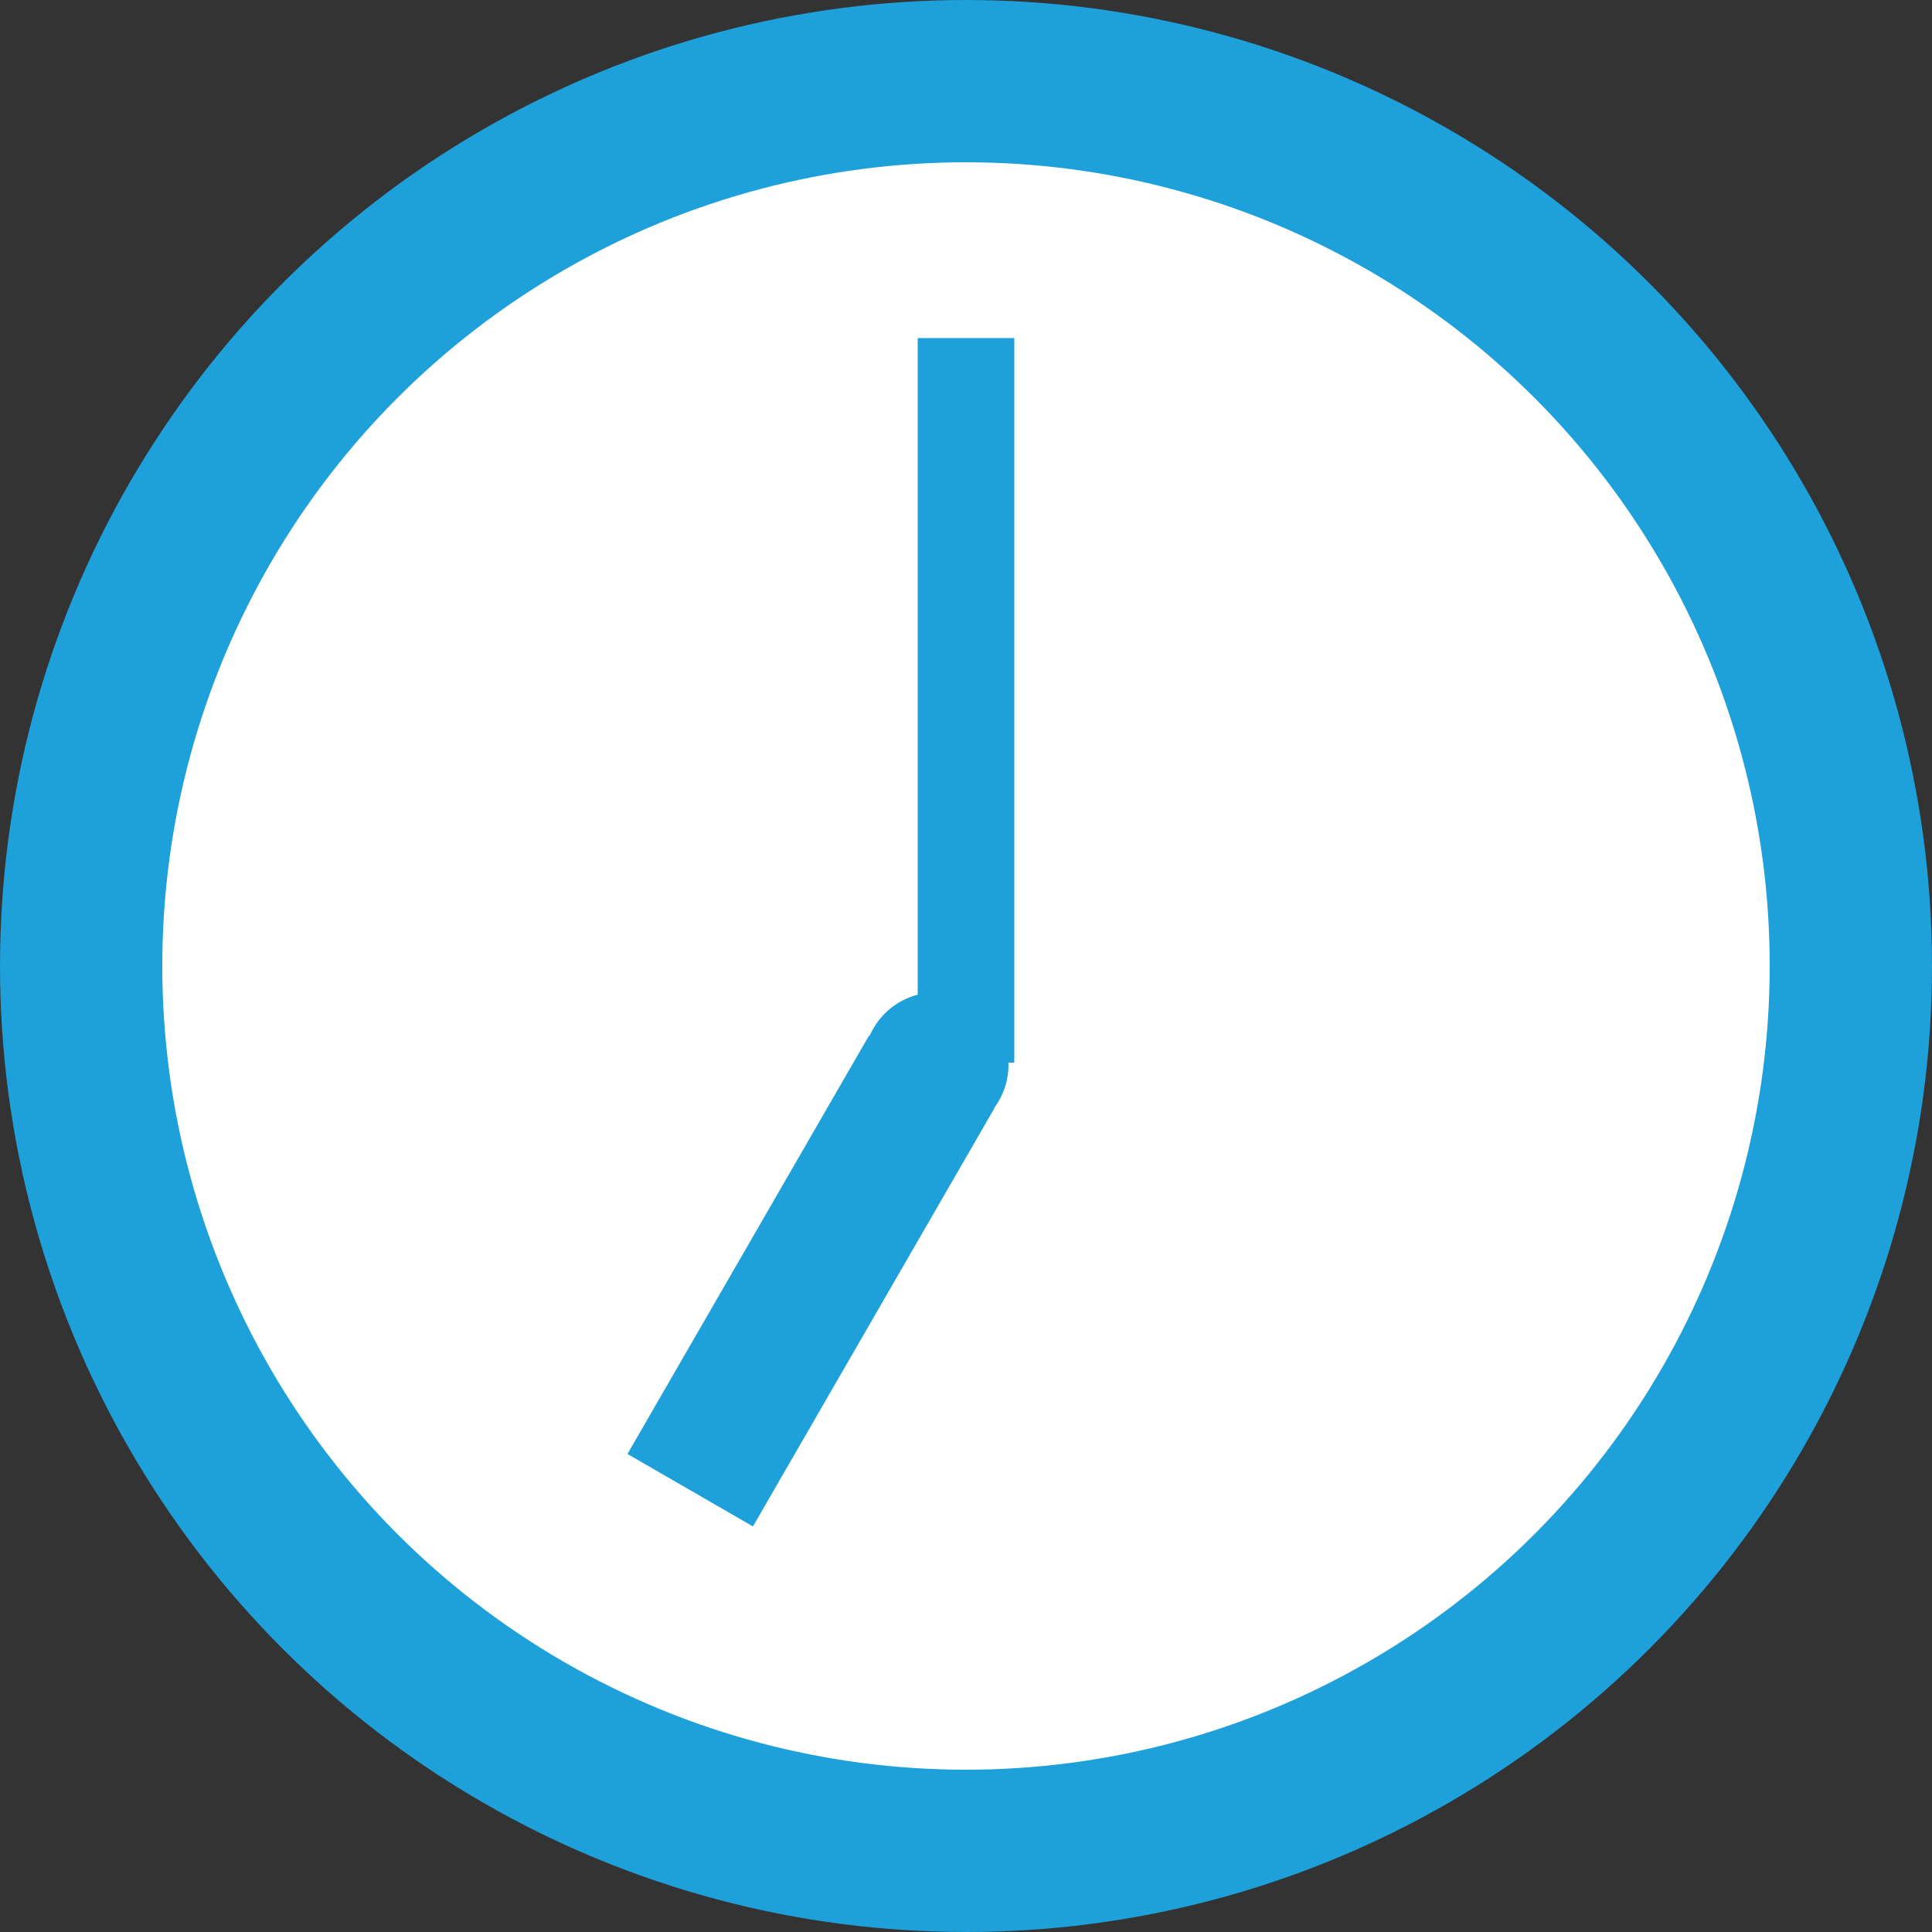
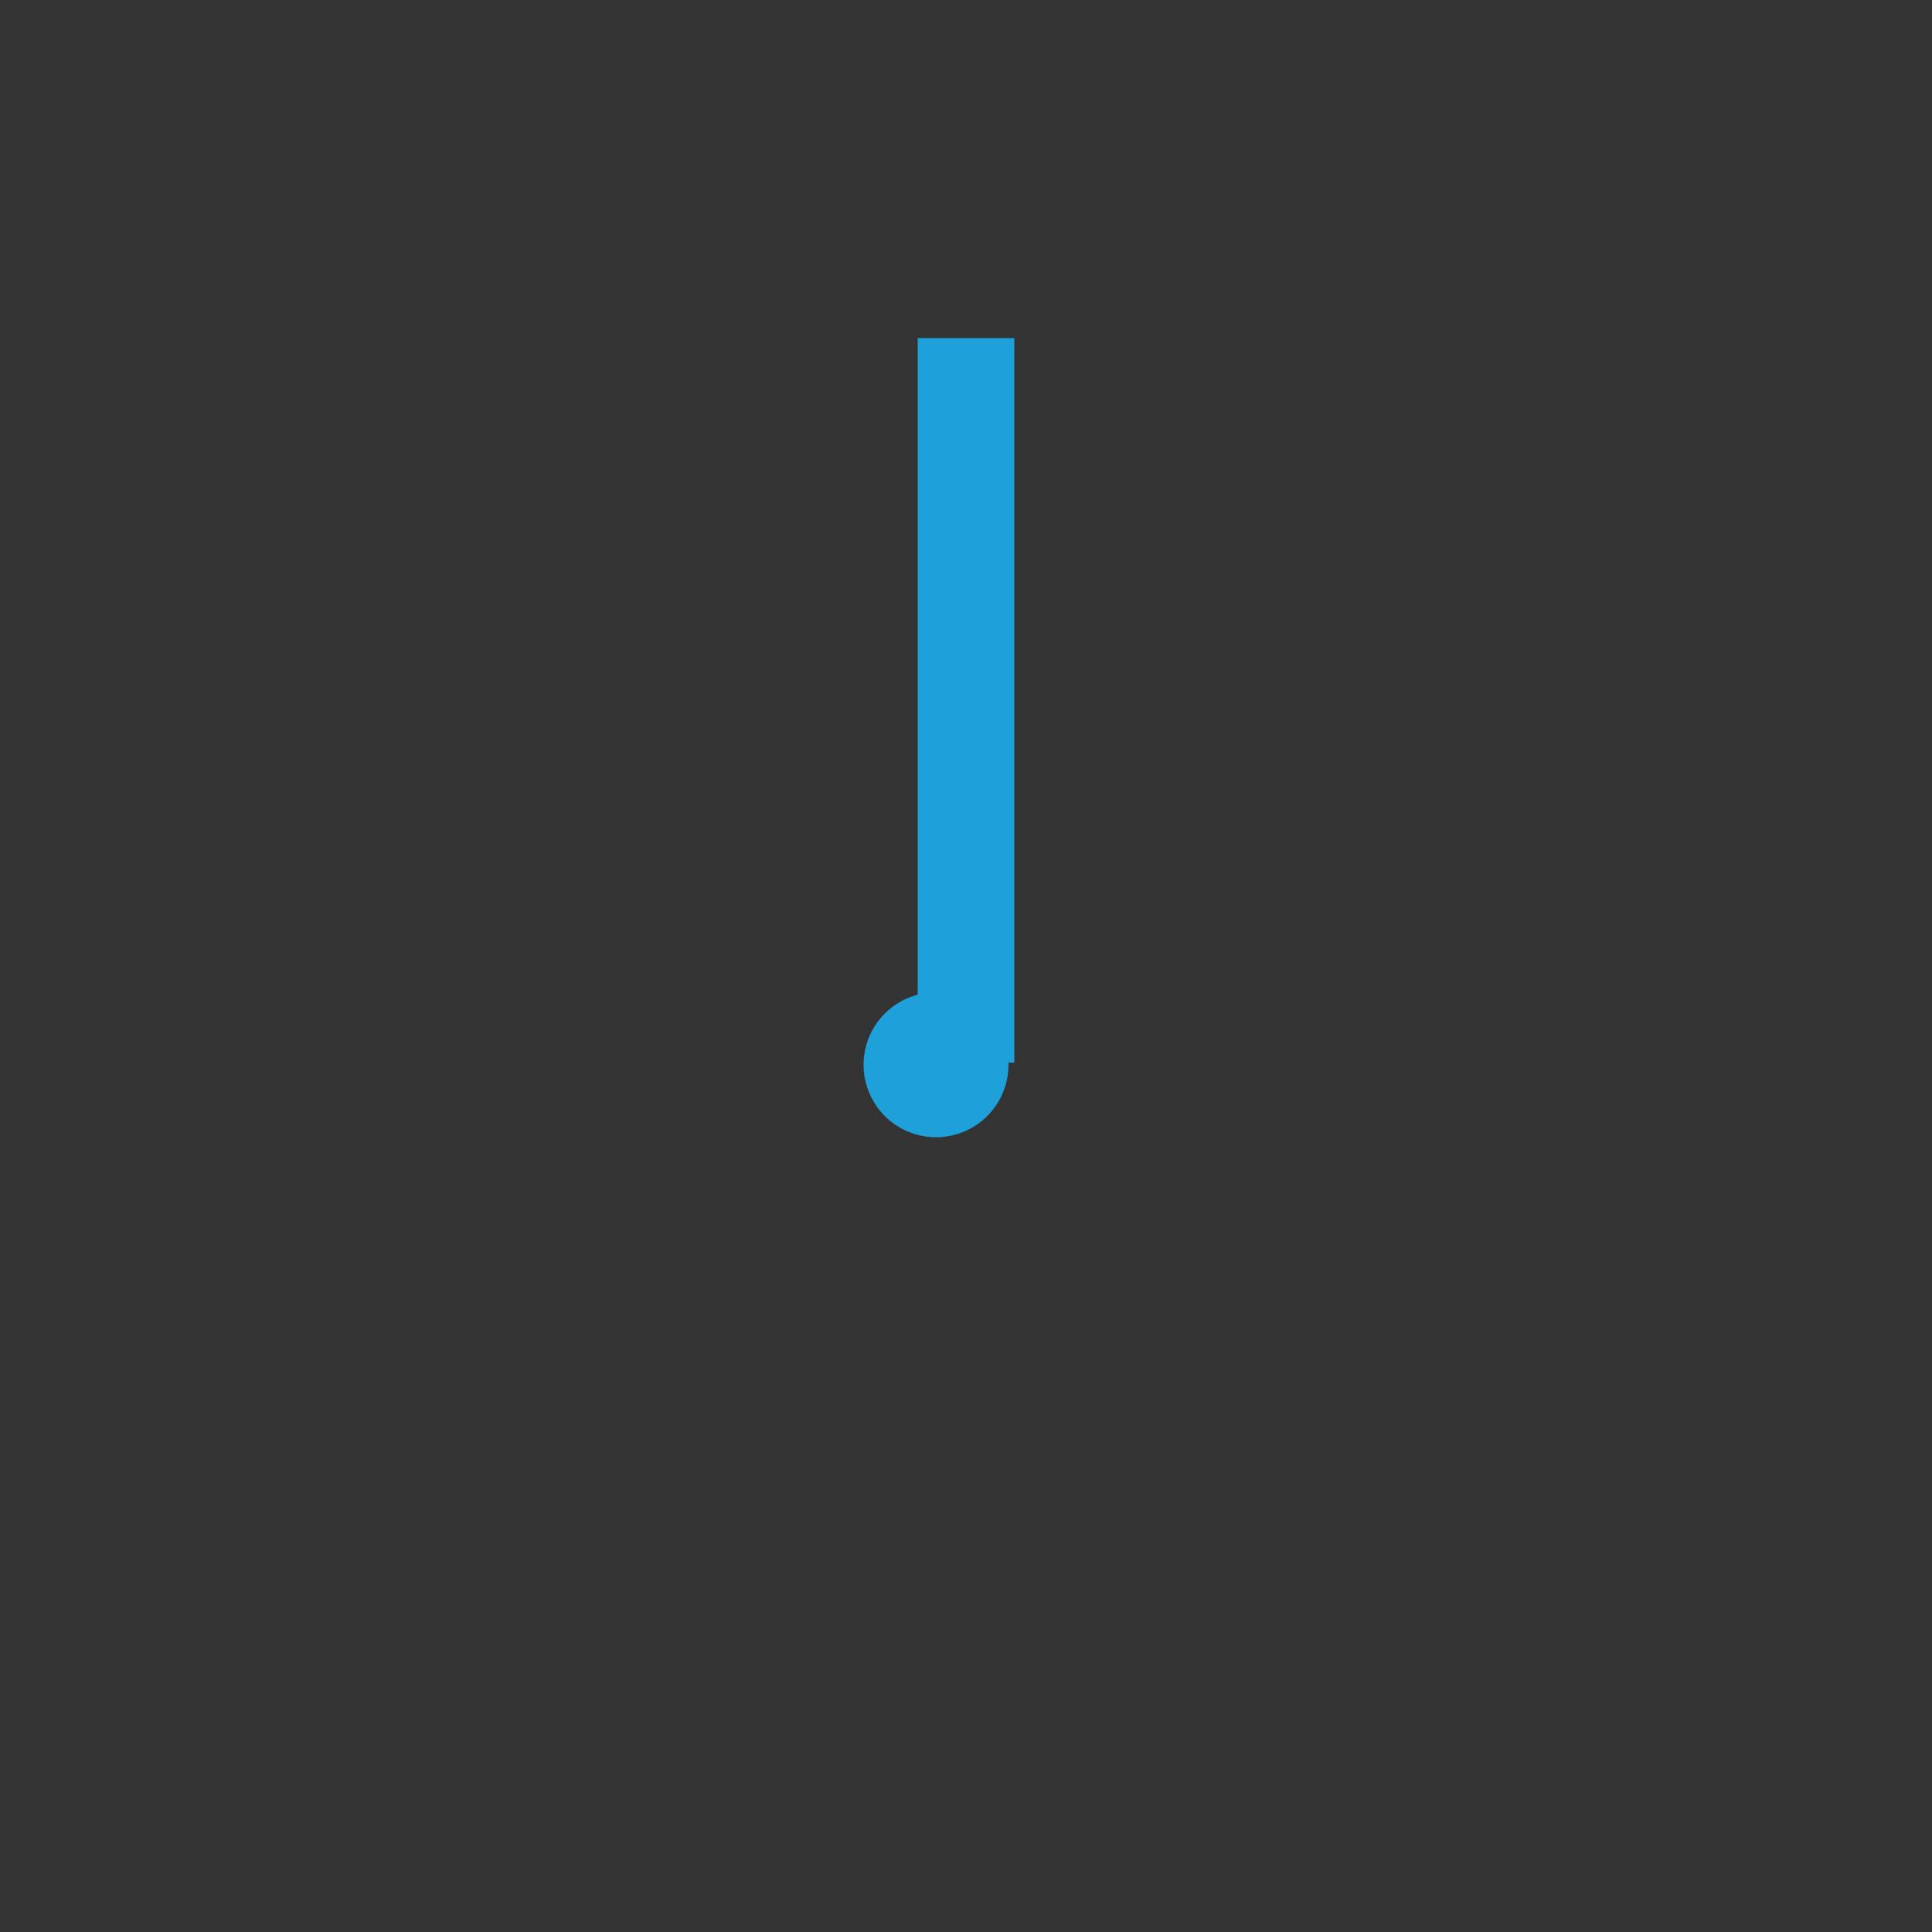
<svg xmlns="http://www.w3.org/2000/svg" width="40" height="40" fill="none">
  <rect width="100%" height="100%" fill="#333333" stroke="none" />
-   <circle cx="20" cy="20" r="18.32" fill="#fff" stroke="#1EA0DA" stroke-width="3.36" />
  <path stroke="#1EA0DA" stroke-width="2" d="M20 7v15" />
-   <path stroke="#1EA0DA" stroke-width="3" d="m14.29 30.853 5-8.66" />
  <circle cx="19.381" cy="22.046" r="1.5" fill="#1EA0DA" transform="rotate(-150 19.38 22.046)" />
</svg>